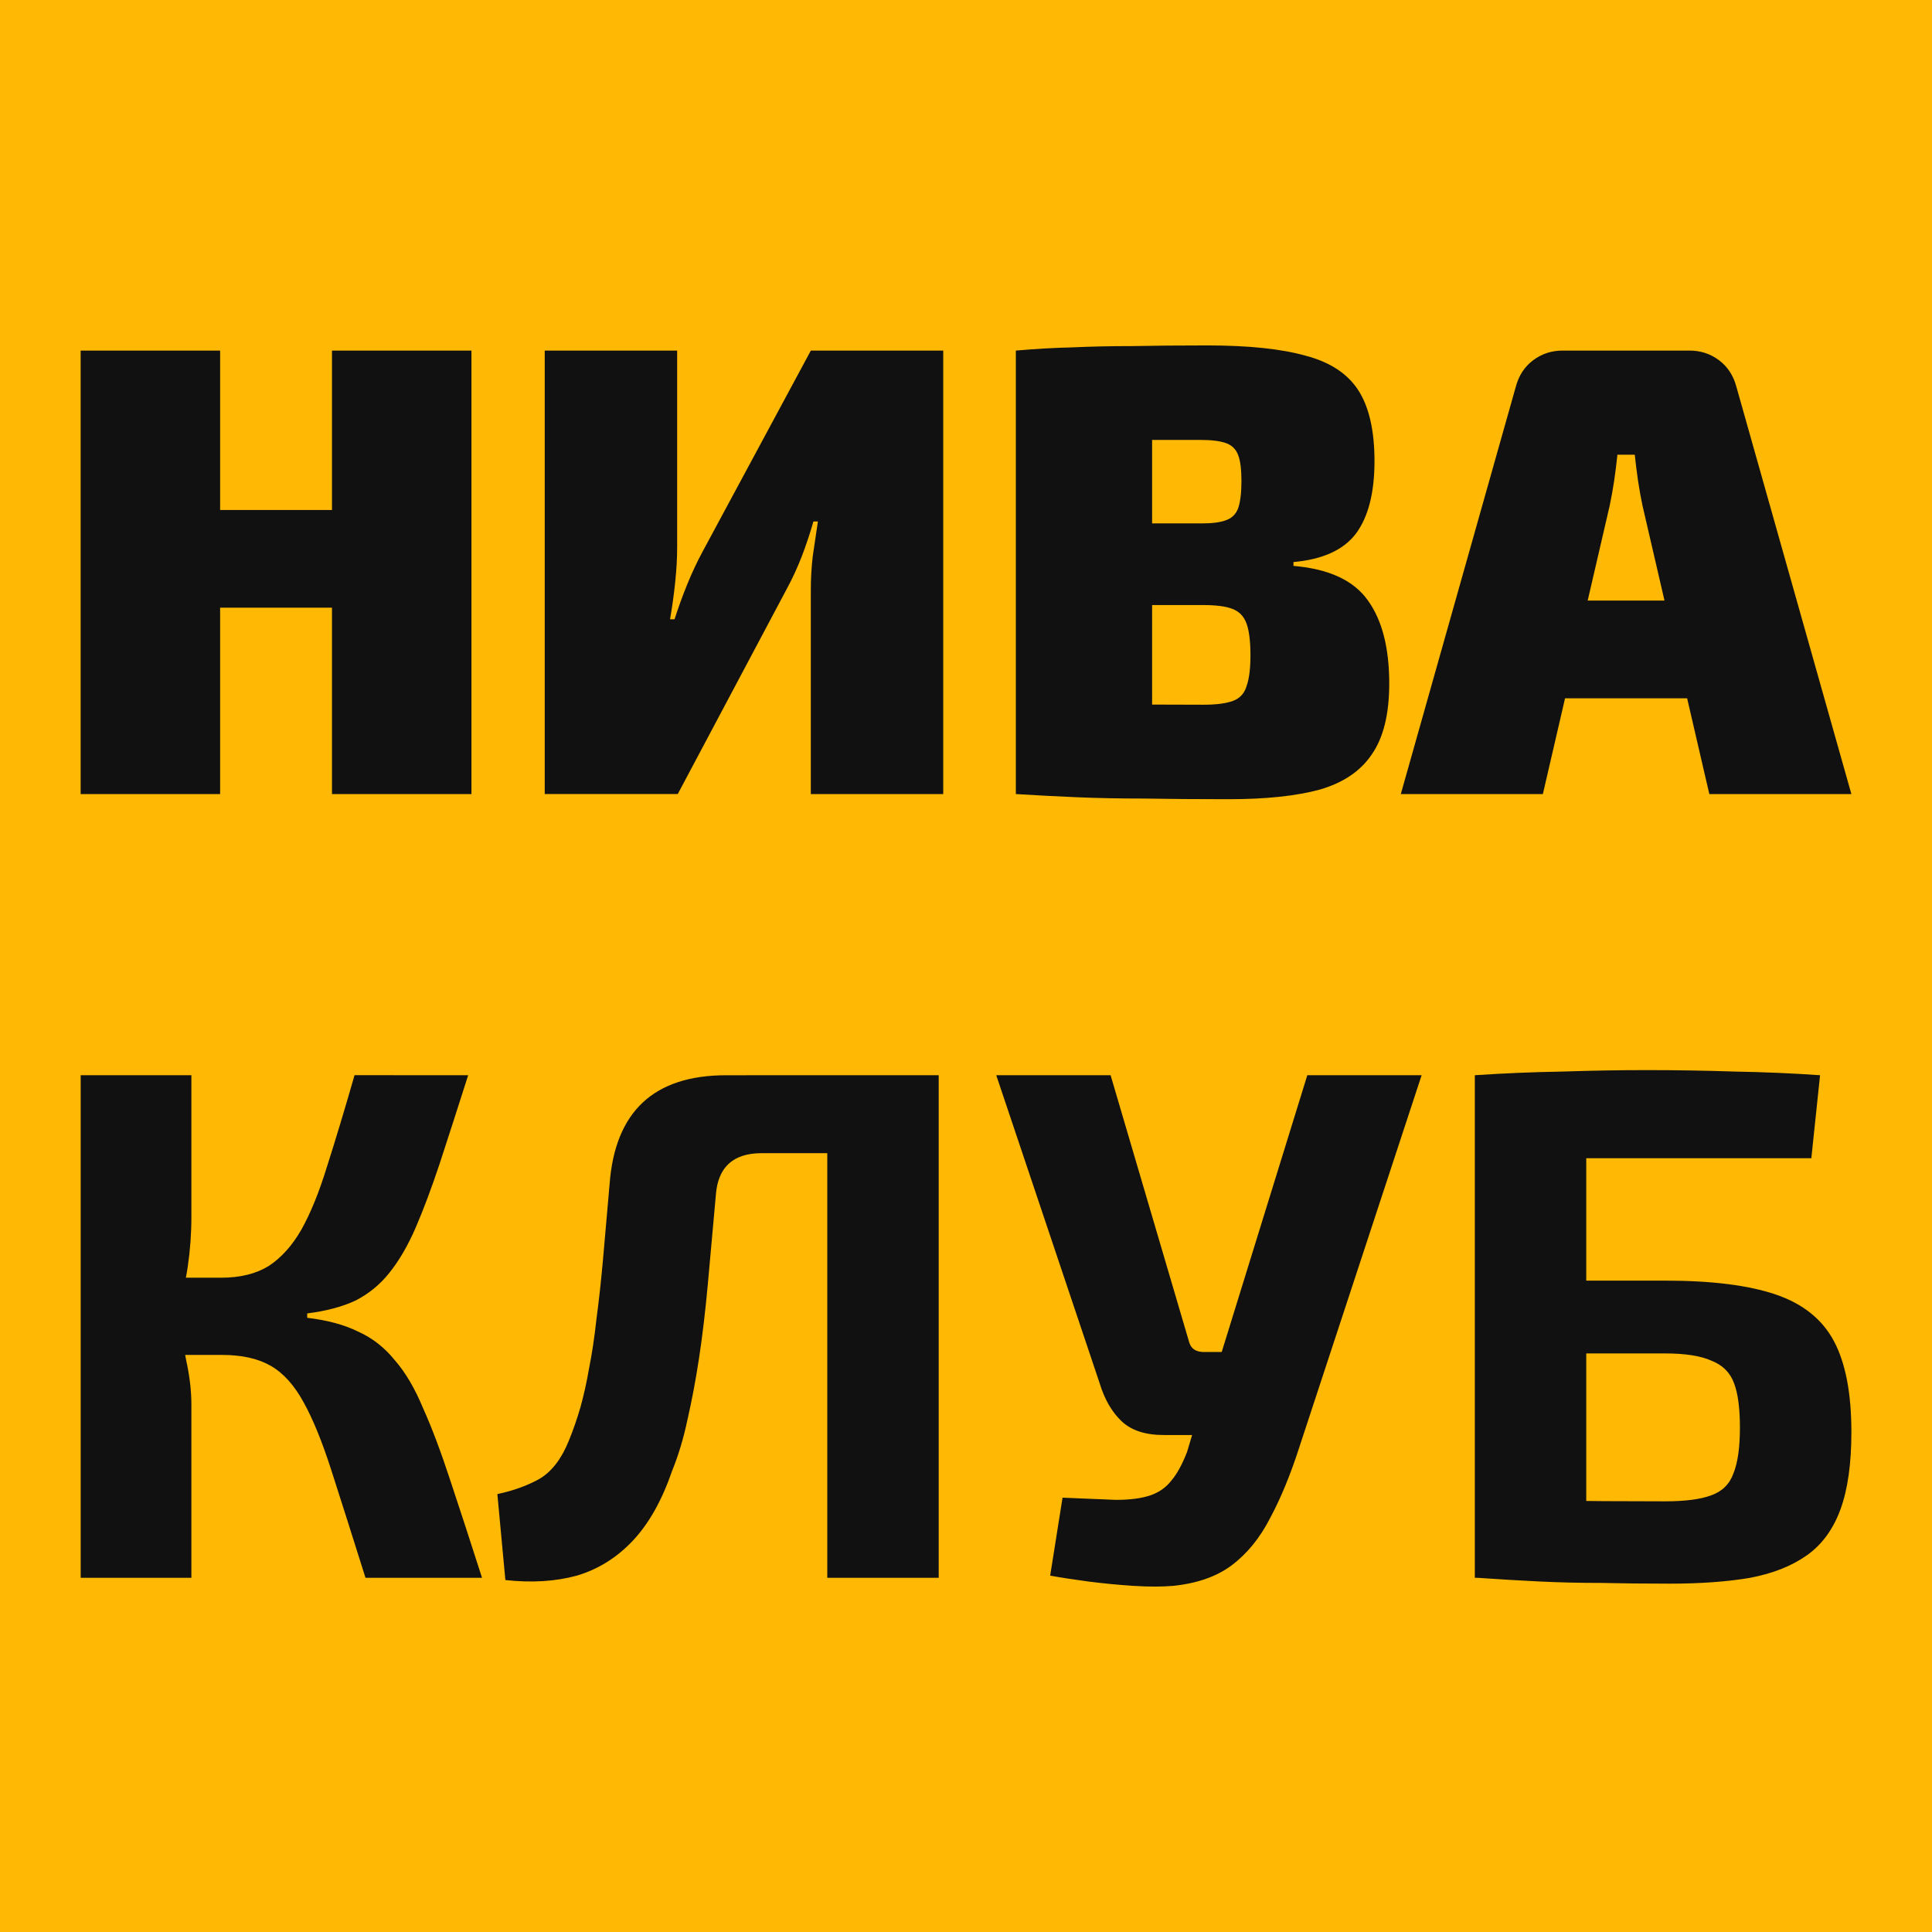
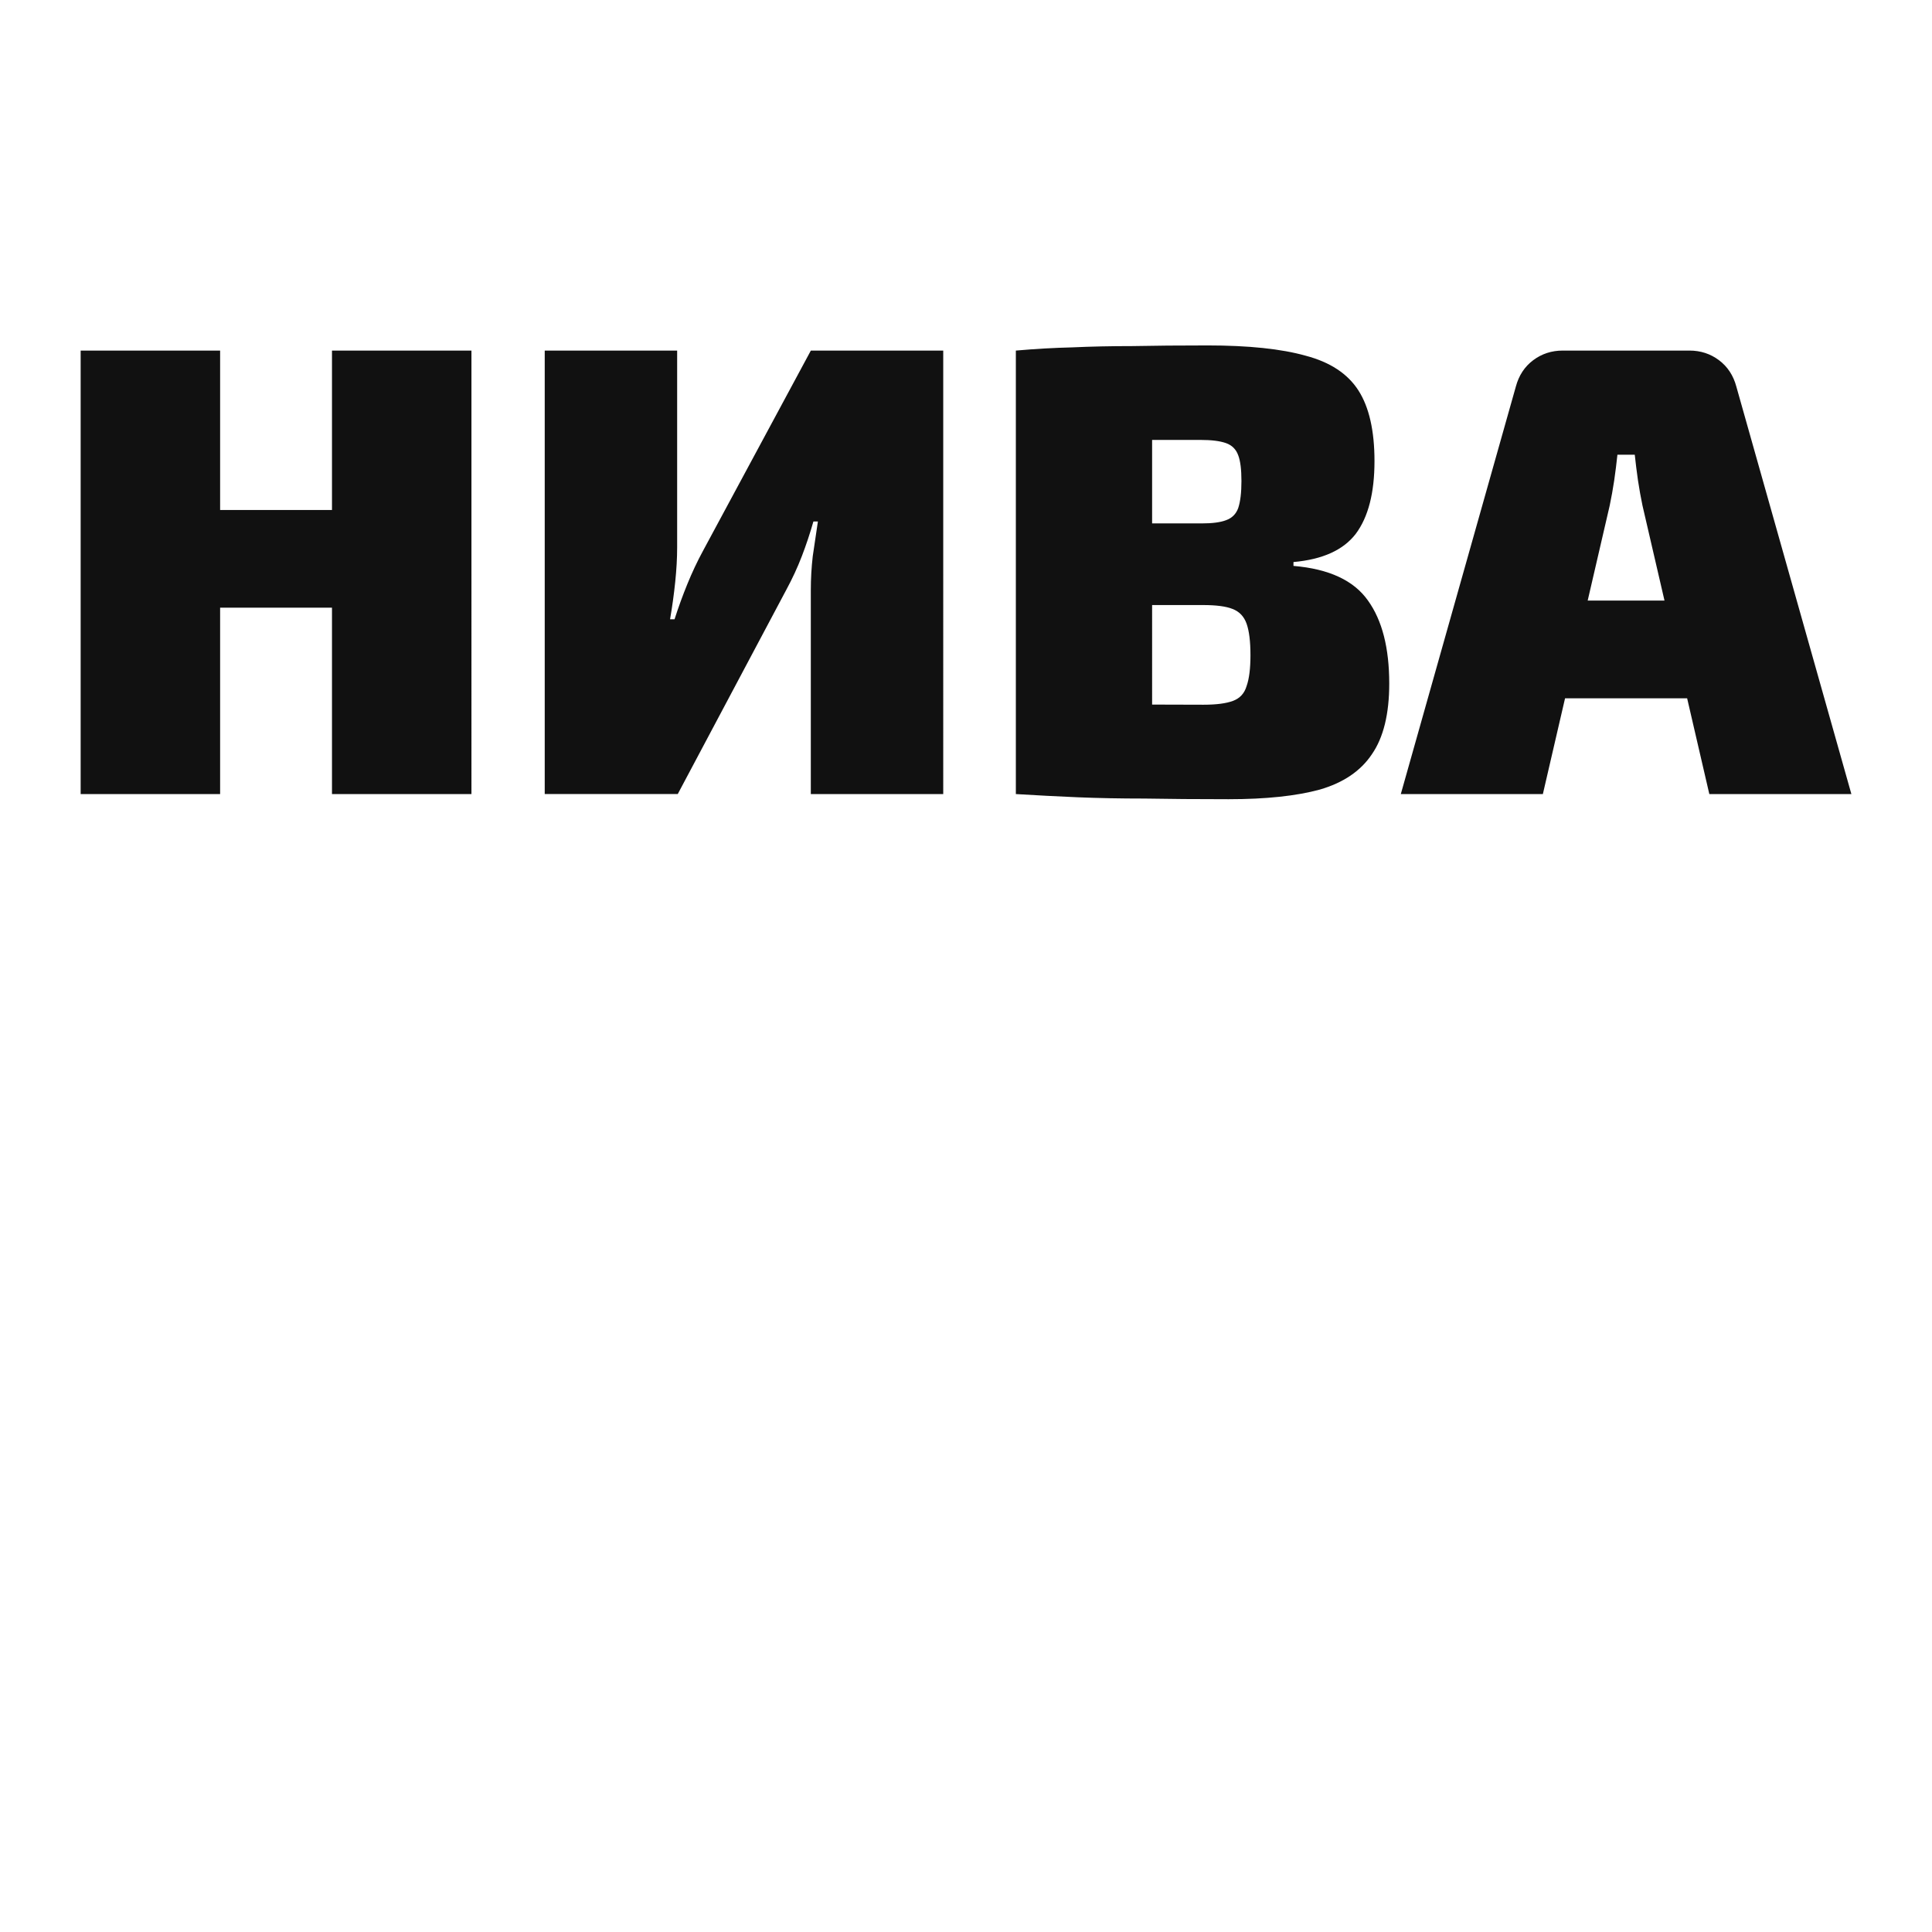
<svg xmlns="http://www.w3.org/2000/svg" xmlns:ns1="http://www.inkscape.org/namespaces/inkscape" xmlns:ns2="http://sodipodi.sourceforge.net/DTD/sodipodi-0.dtd" width="52.917mm" height="52.917mm" viewBox="0 0 52.917 52.917" version="1.1" id="svg1" ns1:version="1.4 (e7c3feb1, 2024-10-09)" ns2:docname="fav.svg">
  <ns2:namedview id="namedview1" pagecolor="#ffffff" bordercolor="#000000" borderopacity="0.25" ns1:showpageshadow="2" ns1:pageopacity="0.0" ns1:pagecheckerboard="0" ns1:deskcolor="#d1d1d1" ns1:document-units="mm" ns1:zoom="0.85682294" ns1:cx="16.339432" ns1:cy="243.34082" ns1:window-width="1440" ns1:window-height="819" ns1:window-x="0" ns1:window-y="25" ns1:window-maximized="1" ns1:current-layer="layer1" showgrid="false" />
  <defs id="defs1" />
  <g ns1:label="Layer 1" ns1:groupmode="layer" id="layer1" transform="translate(-96.837,-80.698)">
    <g id="g2">
-       <rect style="fill:#ffb803;fill-opacity:1;stroke-width:1.112;stroke-linecap:square;paint-order:markers stroke fill" id="rect1-6" width="52.917" height="52.917" x="96.837" y="80.698" rx="0" ry="0" />
      <g id="g1" transform="translate(0.304,-0.637)">
        <path style="font-weight:900;font-size:17.604px;line-height:130%;font-family:'Exo 2';-inkscape-font-specification:'Exo 2 Heavy';letter-spacing:0px;fill:#111111;stroke-width:4.99;stroke-linecap:square;paint-order:markers stroke fill" d="M 102.562,90.937 V 103.084 H 98.742 V 90.937 Z m 3.257,4.366 v 2.676 h -3.398 v -2.676 z m 3.627,-4.366 V 103.084 h -3.82 V 90.937 Z m 12.922,0 V 103.084 h -3.627 v -5.581 q 0,-0.475 0.053,-0.933 0.07,-0.475 0.141,-0.951 h -0.123 q -0.141,0.493 -0.317,0.951 -0.176,0.458 -0.423,0.915 l -2.975,5.598 h -3.644 V 90.937 h 3.627 v 5.387 q 0,0.44 -0.053,0.951 -0.053,0.511 -0.141,1.021 h 0.123 q 0.158,-0.493 0.352,-0.968 0.194,-0.475 0.423,-0.898 l 2.958,-5.493 z m 7.235,-0.141 q 1.69,0 2.693,0.282 1.003,0.264 1.444,0.951 0.44,0.687 0.44,1.936 0,1.303 -0.511,1.989 -0.511,0.669 -1.708,0.775 v 0.106 q 1.461,0.123 2.042,0.951 0.581,0.81 0.581,2.271 0,1.25 -0.475,1.936 -0.458,0.687 -1.426,0.968 -0.968,0.264 -2.5,0.264 -1.303,0 -2.306,-0.018 -0.986,0 -1.831,-0.035 -0.827,-0.035 -1.69,-0.088 l 0.282,-2.5 q 0.458,0.018 1.778,0.035 1.32,0.018 3.081,0.018 0.528,0 0.81,-0.106 0.282,-0.106 0.37,-0.405 0.106,-0.299 0.106,-0.845 0,-0.563 -0.106,-0.863 -0.106,-0.299 -0.387,-0.405 -0.264,-0.106 -0.81,-0.106 h -4.859 v -2.236 h 4.824 q 0.44,0 0.669,-0.088 0.246,-0.088 0.334,-0.334 0.088,-0.264 0.088,-0.739 0,-0.475 -0.088,-0.704 -0.088,-0.246 -0.334,-0.334 -0.246,-0.088 -0.704,-0.088 -1.109,0 -1.936,0 -0.827,-0.018 -1.496,0 -0.669,0 -1.338,0.053 l -0.282,-2.5 q 0.792,-0.07 1.549,-0.088 0.757,-0.035 1.637,-0.035 0.898,-0.018 2.06,-0.018 z m -1.514,0.141 V 103.084 h -3.732 V 90.937 Z m 14.717,0 q 0.458,0 0.81,0.264 0.352,0.264 0.475,0.722 l 3.151,11.161 h -3.891 l -1.831,-7.904 q -0.07,-0.334 -0.123,-0.687 -0.053,-0.37 -0.088,-0.704 h -0.475 q -0.035,0.334 -0.088,0.704 -0.053,0.352 -0.123,0.687 l -1.831,7.904 h -3.891 l 3.151,-11.161 q 0.123,-0.458 0.475,-0.722 0.352,-0.264 0.81,-0.264 z m 1.496,6.848 v 2.676 h -6.461 v -2.676 z" id="text1-8" aria-label="НИВА" />
-         <path style="font-weight:bold;font-size:19.951px;line-height:130%;font-family:'Exo 2';-inkscape-font-specification:'Exo 2 Bold';letter-spacing:0px;fill:#111111;stroke-width:5.655;stroke-linecap:square;paint-order:markers stroke fill" d="m 109.356,110.785 q -0.439,1.377 -0.778,2.414 -0.339,1.017 -0.658,1.756 -0.319,0.738 -0.718,1.237 -0.379,0.479 -0.918,0.758 -0.539,0.259 -1.337,0.359 v 0.12 q 0.838,0.1 1.397,0.379 0.579,0.259 0.998,0.778 0.439,0.499 0.778,1.317 0.359,0.798 0.738,1.955 0.379,1.137 0.878,2.693 h -3.192 q -0.559,-1.776 -0.938,-2.953 -0.379,-1.177 -0.758,-1.855 -0.379,-0.698 -0.898,-0.998 -0.519,-0.299 -1.337,-0.299 l -0.02,-2.115 q 0.778,0 1.297,-0.319 0.519,-0.339 0.898,-0.998 0.379,-0.678 0.698,-1.716 0.339,-1.057 0.758,-2.514 z m -7.581,0 v 3.89 q 0,0.678 -0.1,1.357 -0.1,0.678 -0.319,1.297 0.16,0.618 0.279,1.277 0.14,0.638 0.14,1.197 v 4.748 h -3.032 v -13.766 z m 1.696,5.546 v 2.115 h -2.474 v -2.115 z m 18.474,-5.546 v 2.135 h -4.549 q -1.177,0 -1.257,1.157 -0.12,1.317 -0.219,2.434 -0.1,1.097 -0.239,2.015 -0.14,0.918 -0.319,1.696 -0.16,0.758 -0.419,1.397 -0.419,1.217 -1.077,1.915 -0.658,0.698 -1.536,0.958 -0.878,0.239 -1.955,0.12 l -0.219,-2.354 q 0.658,-0.14 1.157,-0.419 0.499,-0.299 0.798,-1.037 0.18,-0.439 0.319,-0.918 0.14,-0.499 0.239,-1.077 0.12,-0.599 0.2,-1.337 0.1,-0.738 0.18,-1.636 0.08,-0.918 0.18,-2.055 0.219,-2.993 3.192,-2.993 z m 0.299,0 v 13.766 h -3.052 v -13.766 z m 13.227,0 -3.352,10.195 q -0.359,1.117 -0.798,1.935 -0.419,0.818 -1.057,1.297 -0.618,0.459 -1.596,0.559 -0.459,0.04 -1.097,0 -0.618,-0.04 -1.237,-0.12 -0.599,-0.08 -1.037,-0.16 l 0.339,-2.135 q 0.898,0.04 1.456,0.06 0.579,0 0.938,-0.12 0.359,-0.12 0.579,-0.399 0.239,-0.279 0.439,-0.798 l 0.439,-1.476 0.459,-1.097 2.394,-7.741 z m -8.519,0 2.155,7.322 q 0.08,0.259 0.399,0.259 h 0.838 l 0.738,2.274 h -2.673 q -0.758,0 -1.157,-0.379 -0.399,-0.379 -0.599,-1.037 l -2.833,-8.439 z m 19.432,0 -0.239,2.274 h -6.165 v 11.492 h -3.052 v -13.766 q 1.197,-0.08 2.394,-0.1 1.197,-0.04 2.314,-0.04 1.237,0 2.414,0.04 1.177,0.02 2.334,0.1 z m -4.249,5.626 q 1.915,0 3.032,0.379 1.117,0.379 1.596,1.277 0.479,0.898 0.479,2.494 0,1.297 -0.299,2.115 -0.299,0.818 -0.918,1.257 -0.618,0.439 -1.556,0.618 -0.938,0.16 -2.195,0.16 -1.017,0 -1.895,-0.02 -0.878,0 -1.696,-0.04 -0.818,-0.04 -1.676,-0.1 l 0.299,-2.155 q 0.459,0.02 1.756,0.04 1.297,0.02 3.072,0.02 0.818,0 1.257,-0.16 0.459,-0.16 0.618,-0.599 0.18,-0.439 0.18,-1.257 0,-0.798 -0.16,-1.217 -0.16,-0.439 -0.618,-0.618 -0.439,-0.2 -1.277,-0.2 h -4.848 v -1.995 z" id="text1-8-4" aria-label="КЛУБ" />
      </g>
    </g>
  </g>
</svg>